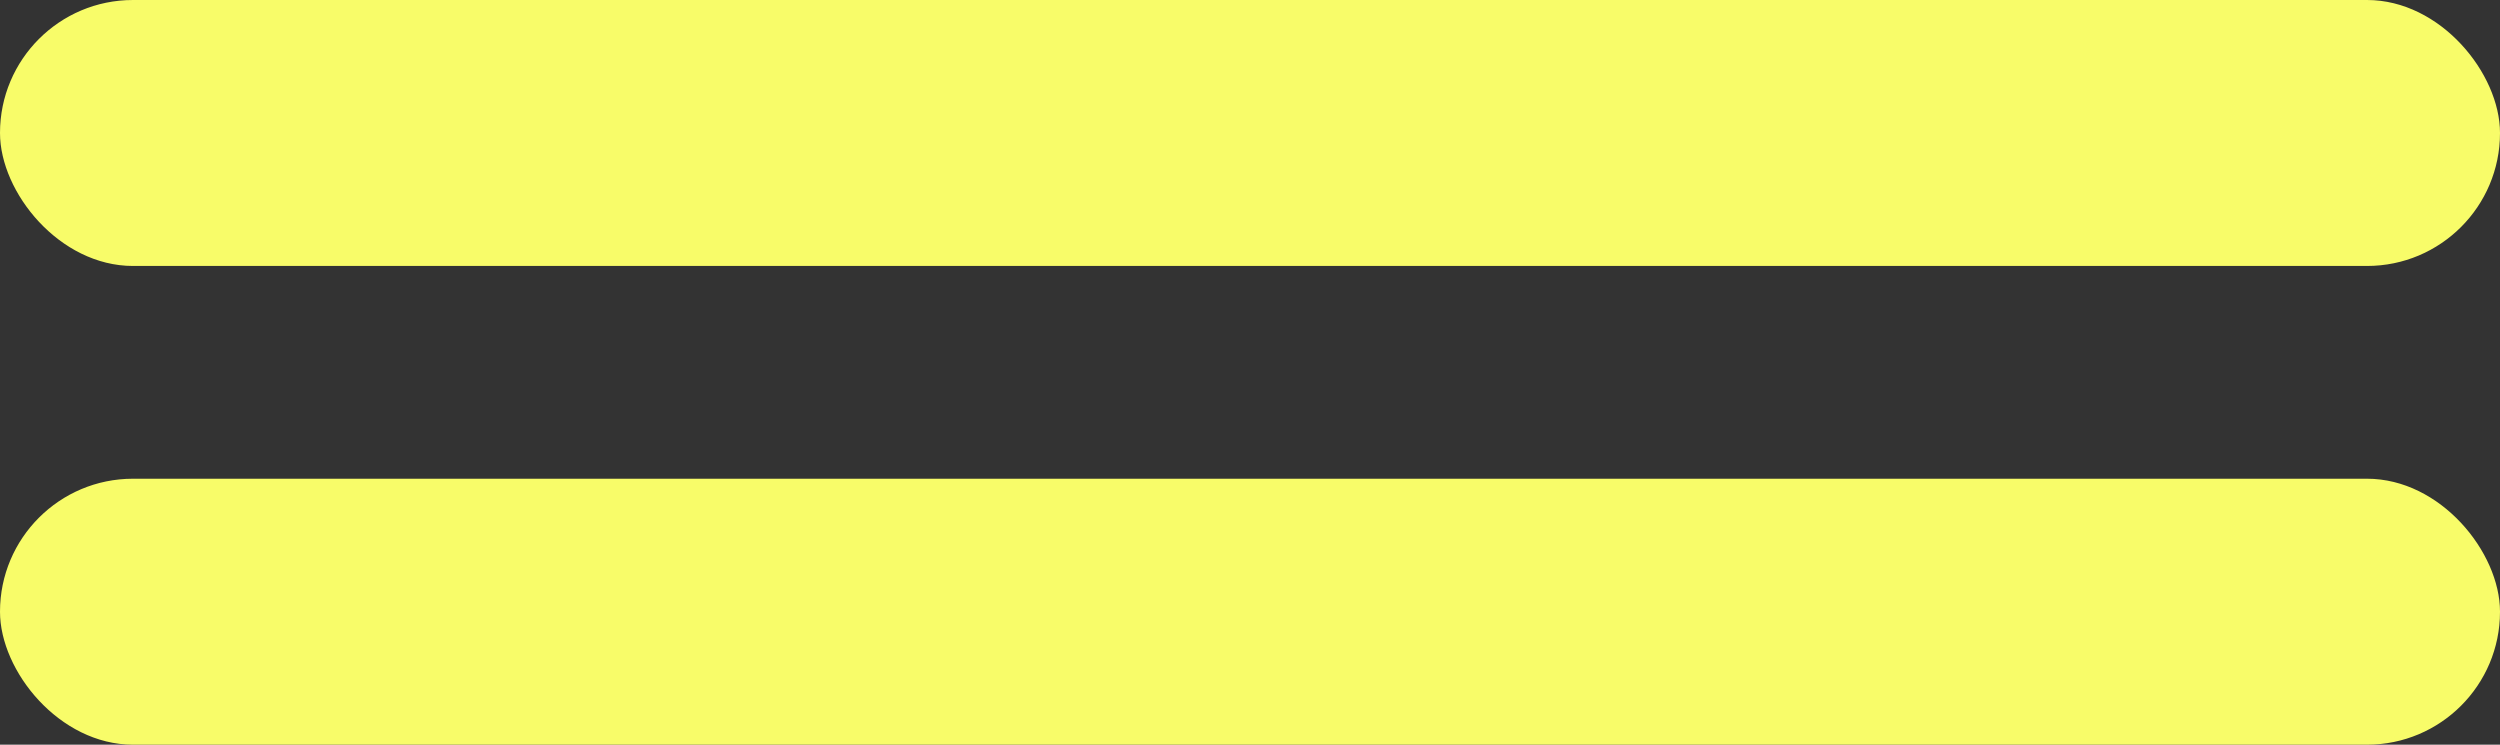
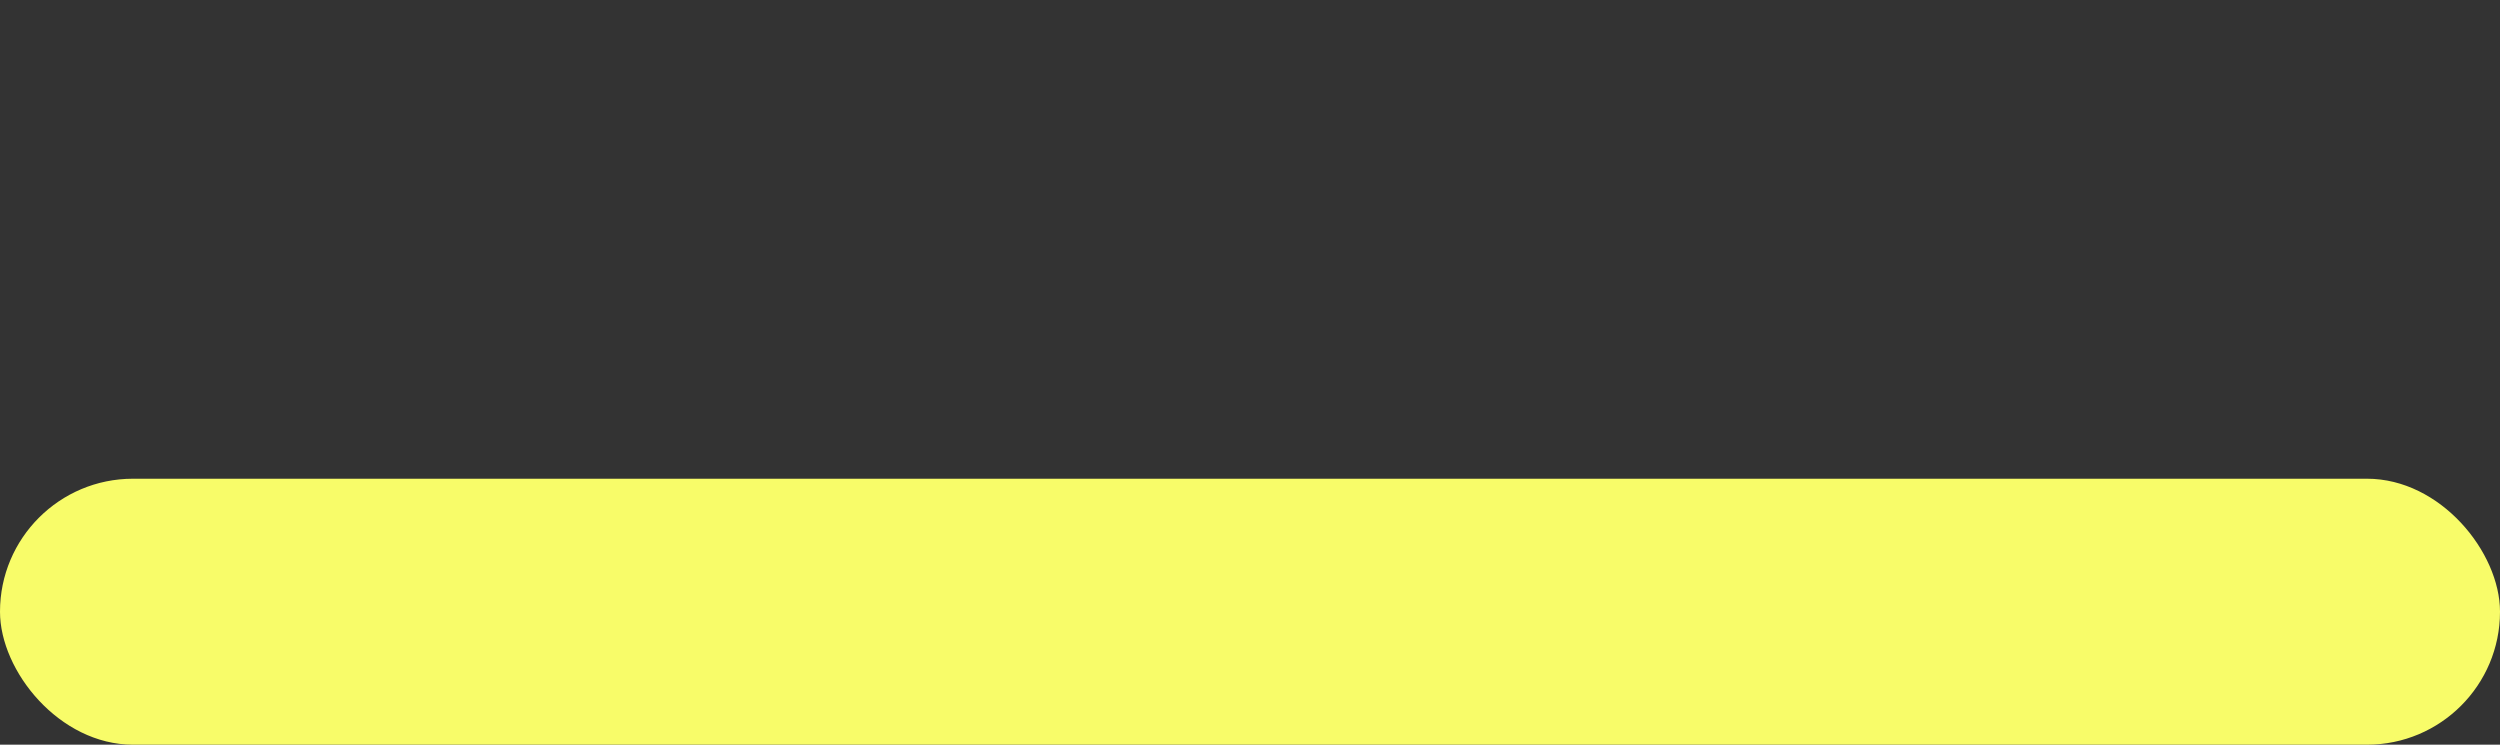
<svg xmlns="http://www.w3.org/2000/svg" width="47" height="14" viewBox="0 0 47 14" fill="none">
  <rect x="0" y="0" width="47" height="14" fill="#333333" stroke="none" />
-   <rect width="47" height="5" rx="2.5" fill="#F8FC69" />
  <rect y="9" width="47" height="5" rx="2.5" fill="#F8FC69" />
</svg>